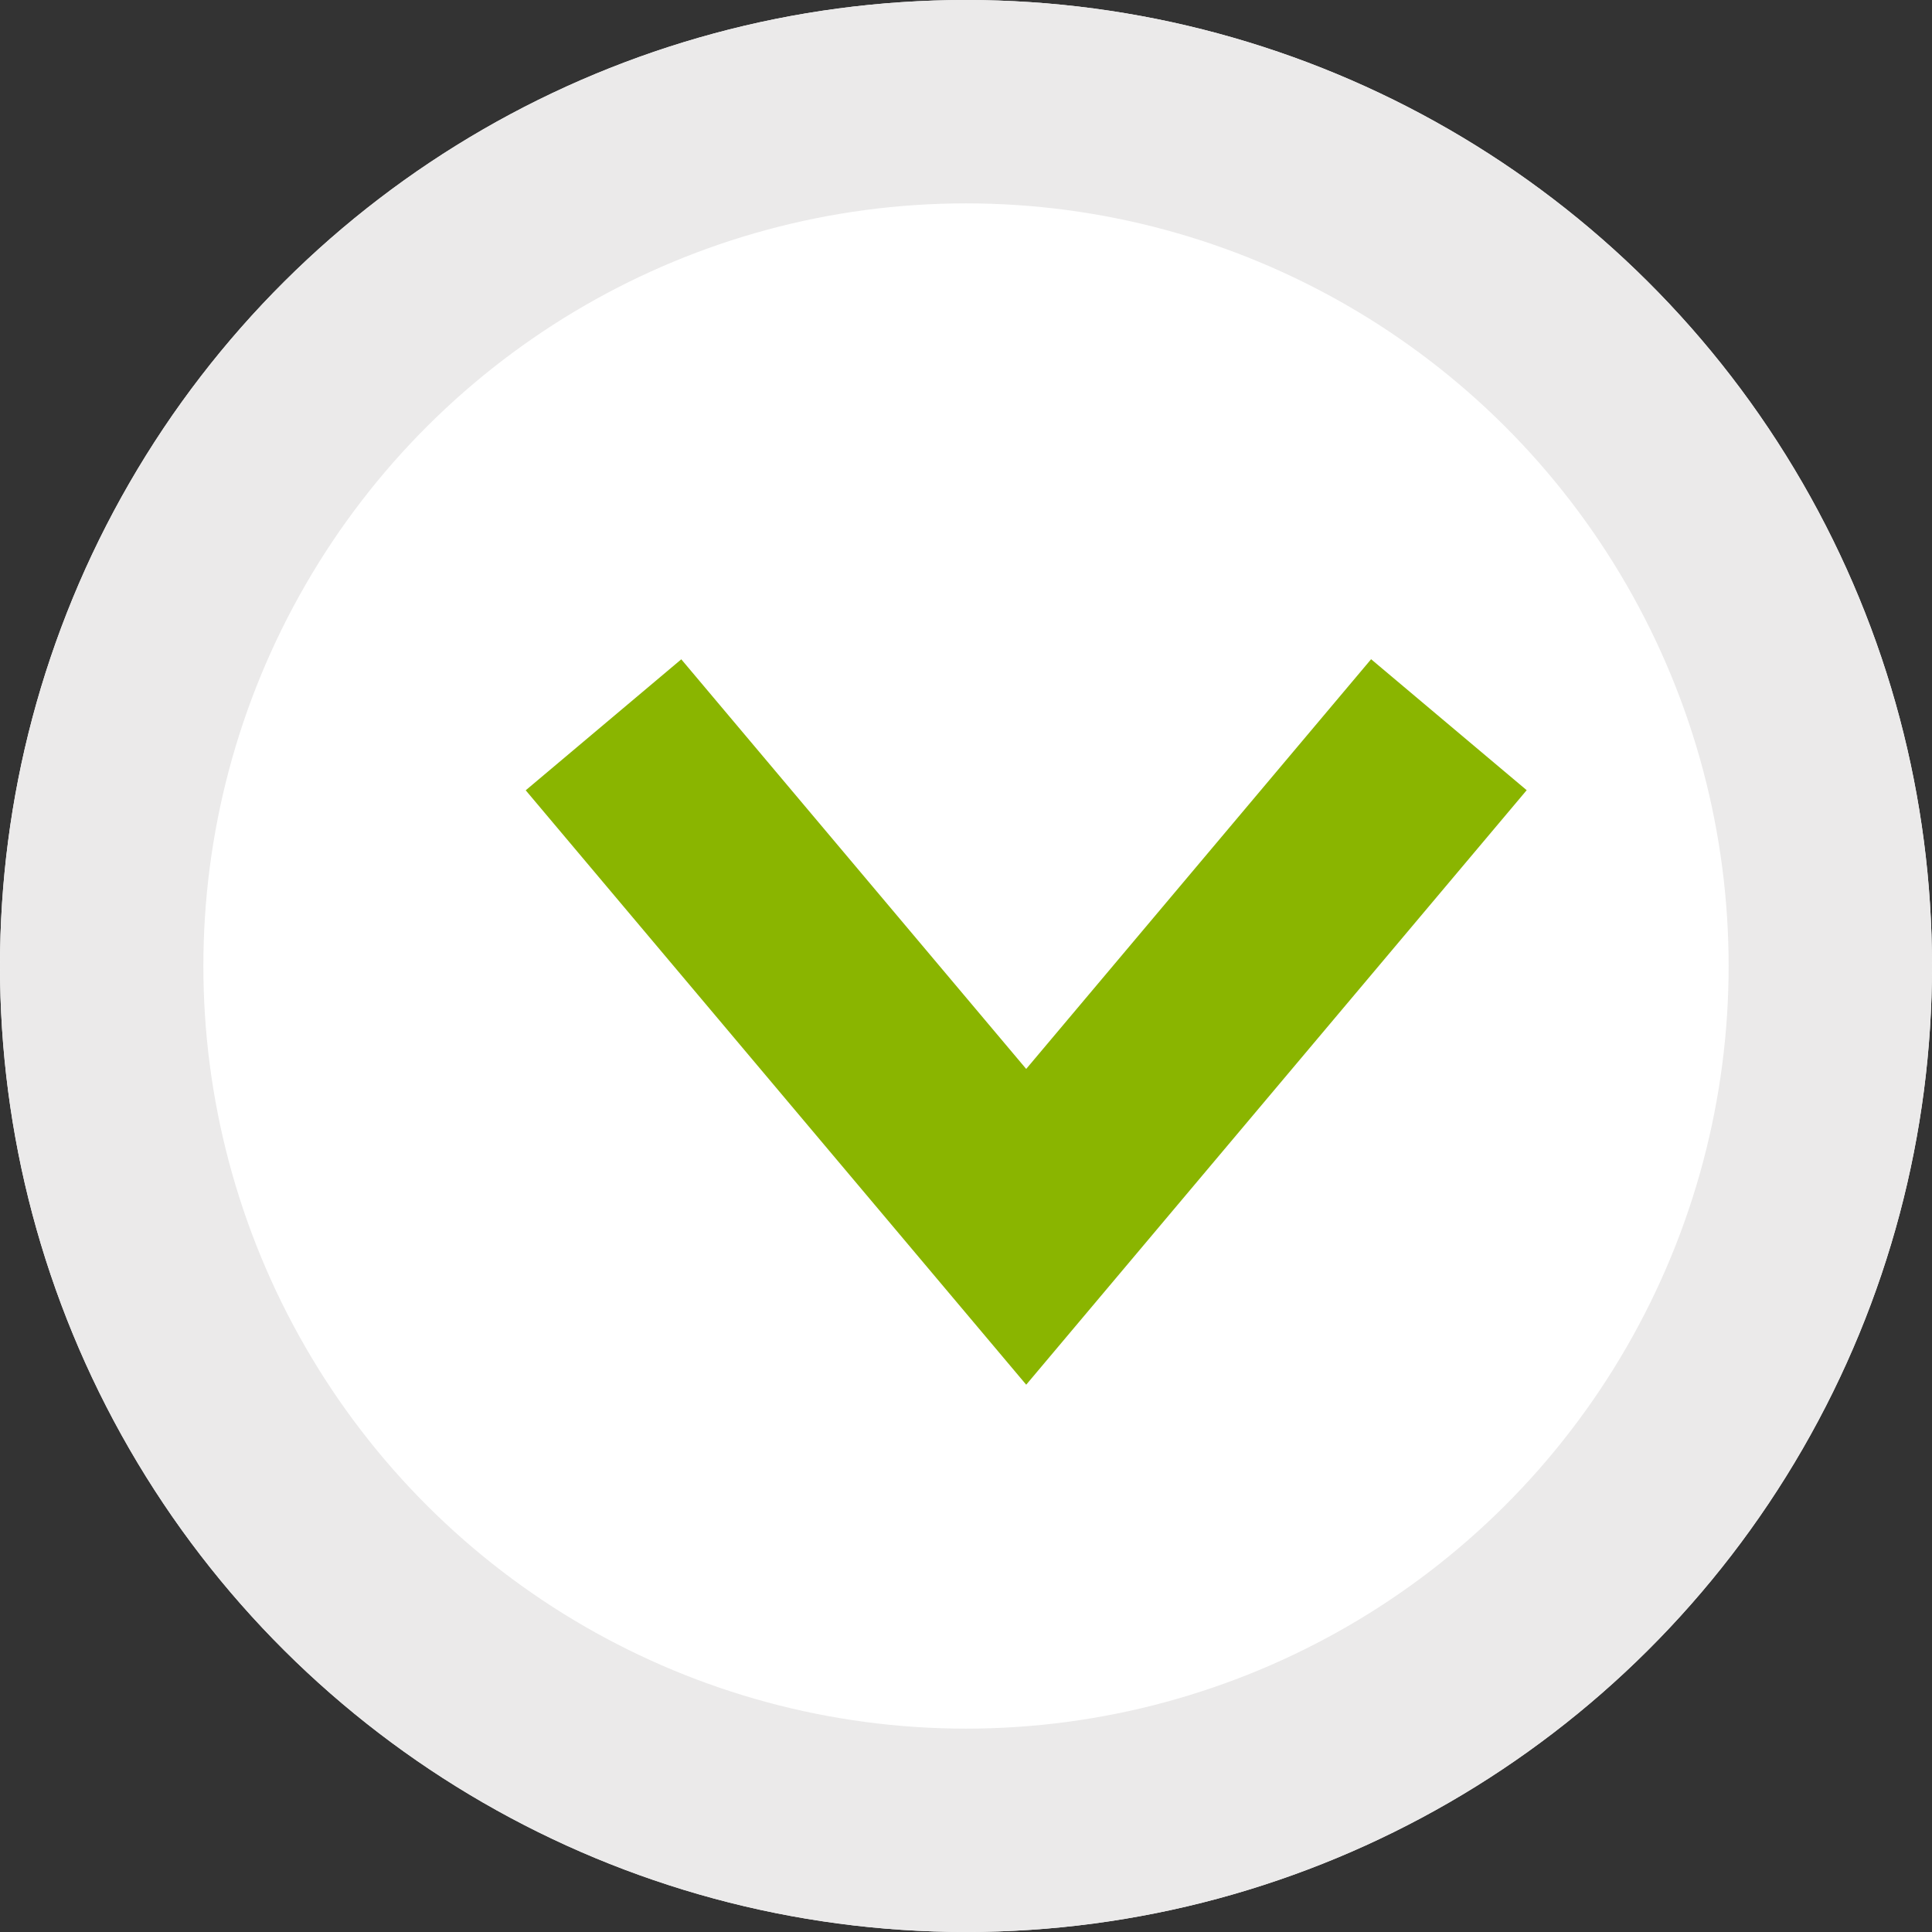
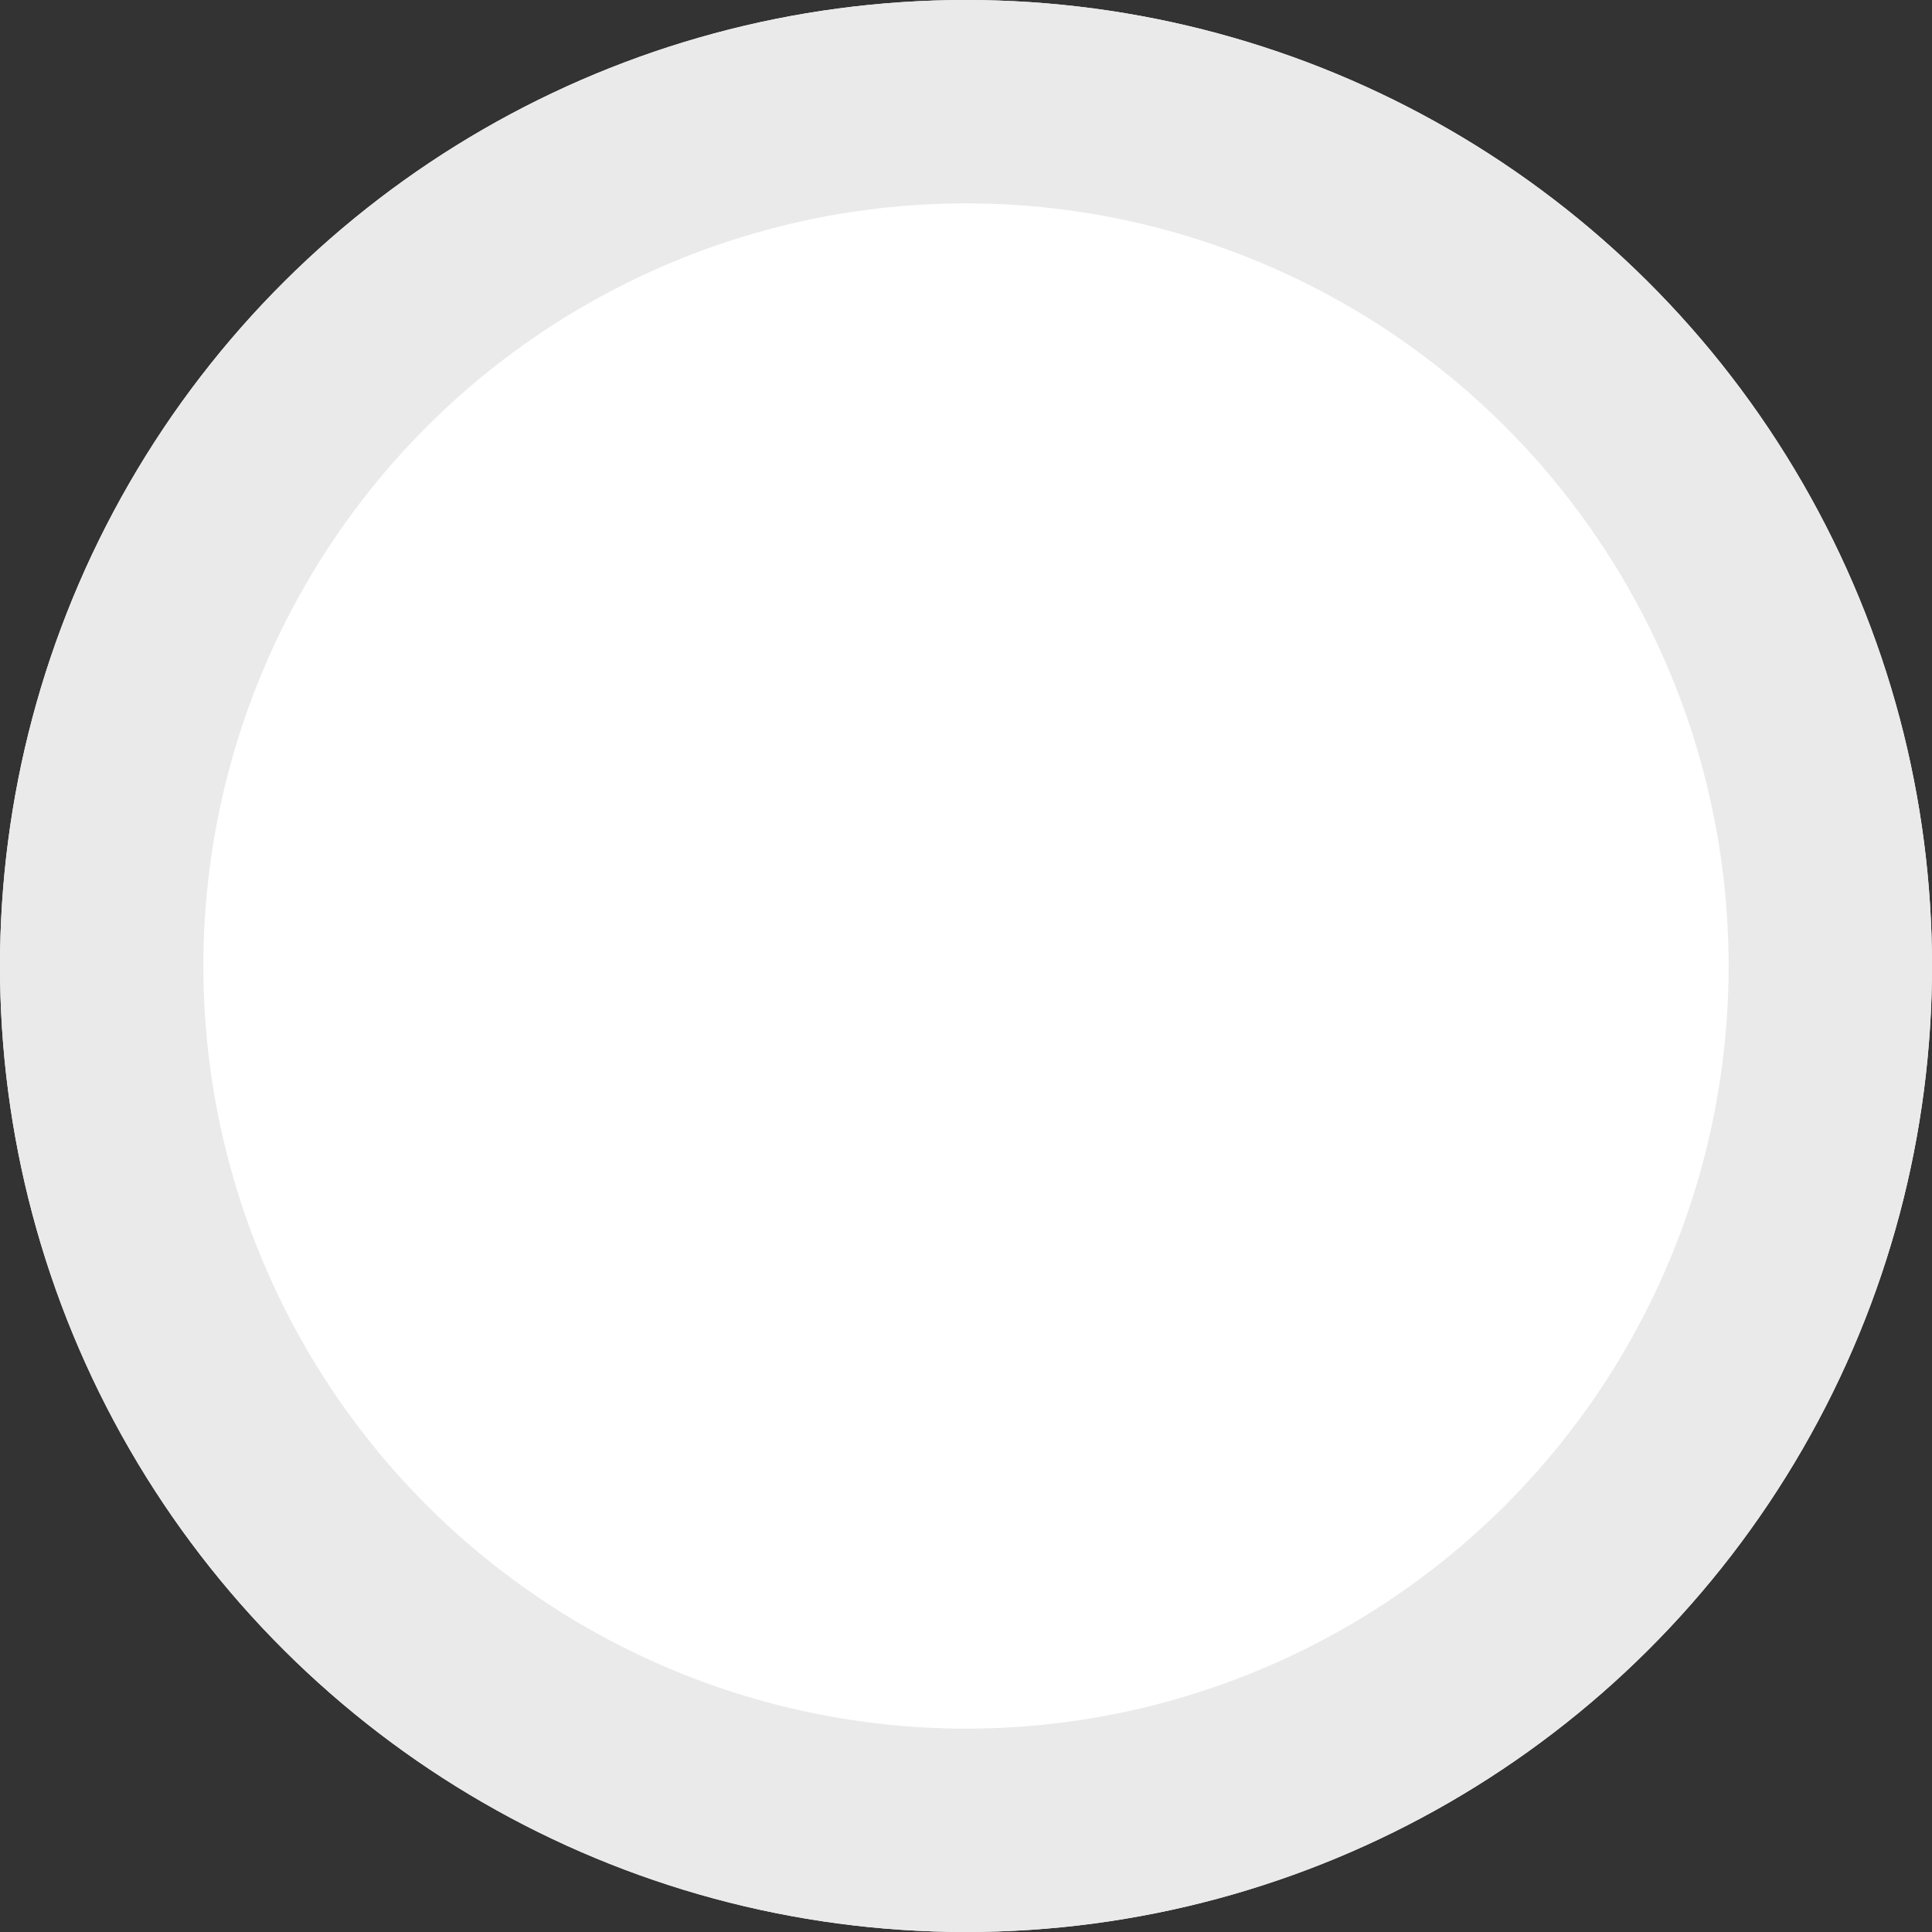
<svg xmlns="http://www.w3.org/2000/svg" width="19" height="19" viewBox="0 0 19 19">
  <rect x="0" y="0" width="19" height="19" fill="#333333" stroke="none" />
  <g id="グループ_40242" data-name="グループ 40242" transform="translate(-762 -6830.941)">
    <g id="楕円形_1" data-name="楕円形 1" transform="translate(781 6830.941) rotate(90)" fill="#fff" stroke="#ebeaea" stroke-linejoin="round" stroke-width="2">
      <circle cx="9.5" cy="9.5" r="9.5" stroke="none" />
      <circle cx="9.5" cy="9.5" r="8.5" fill="none" />
    </g>
-     <path id="多角形_1" data-name="多角形 1" d="M2368.127,1794.751l4.938,4.157-4.937,4.157" transform="translate(2571 4469.941) rotate(90)" fill="none" stroke="#8ab500" stroke-width="2" />
  </g>
</svg>